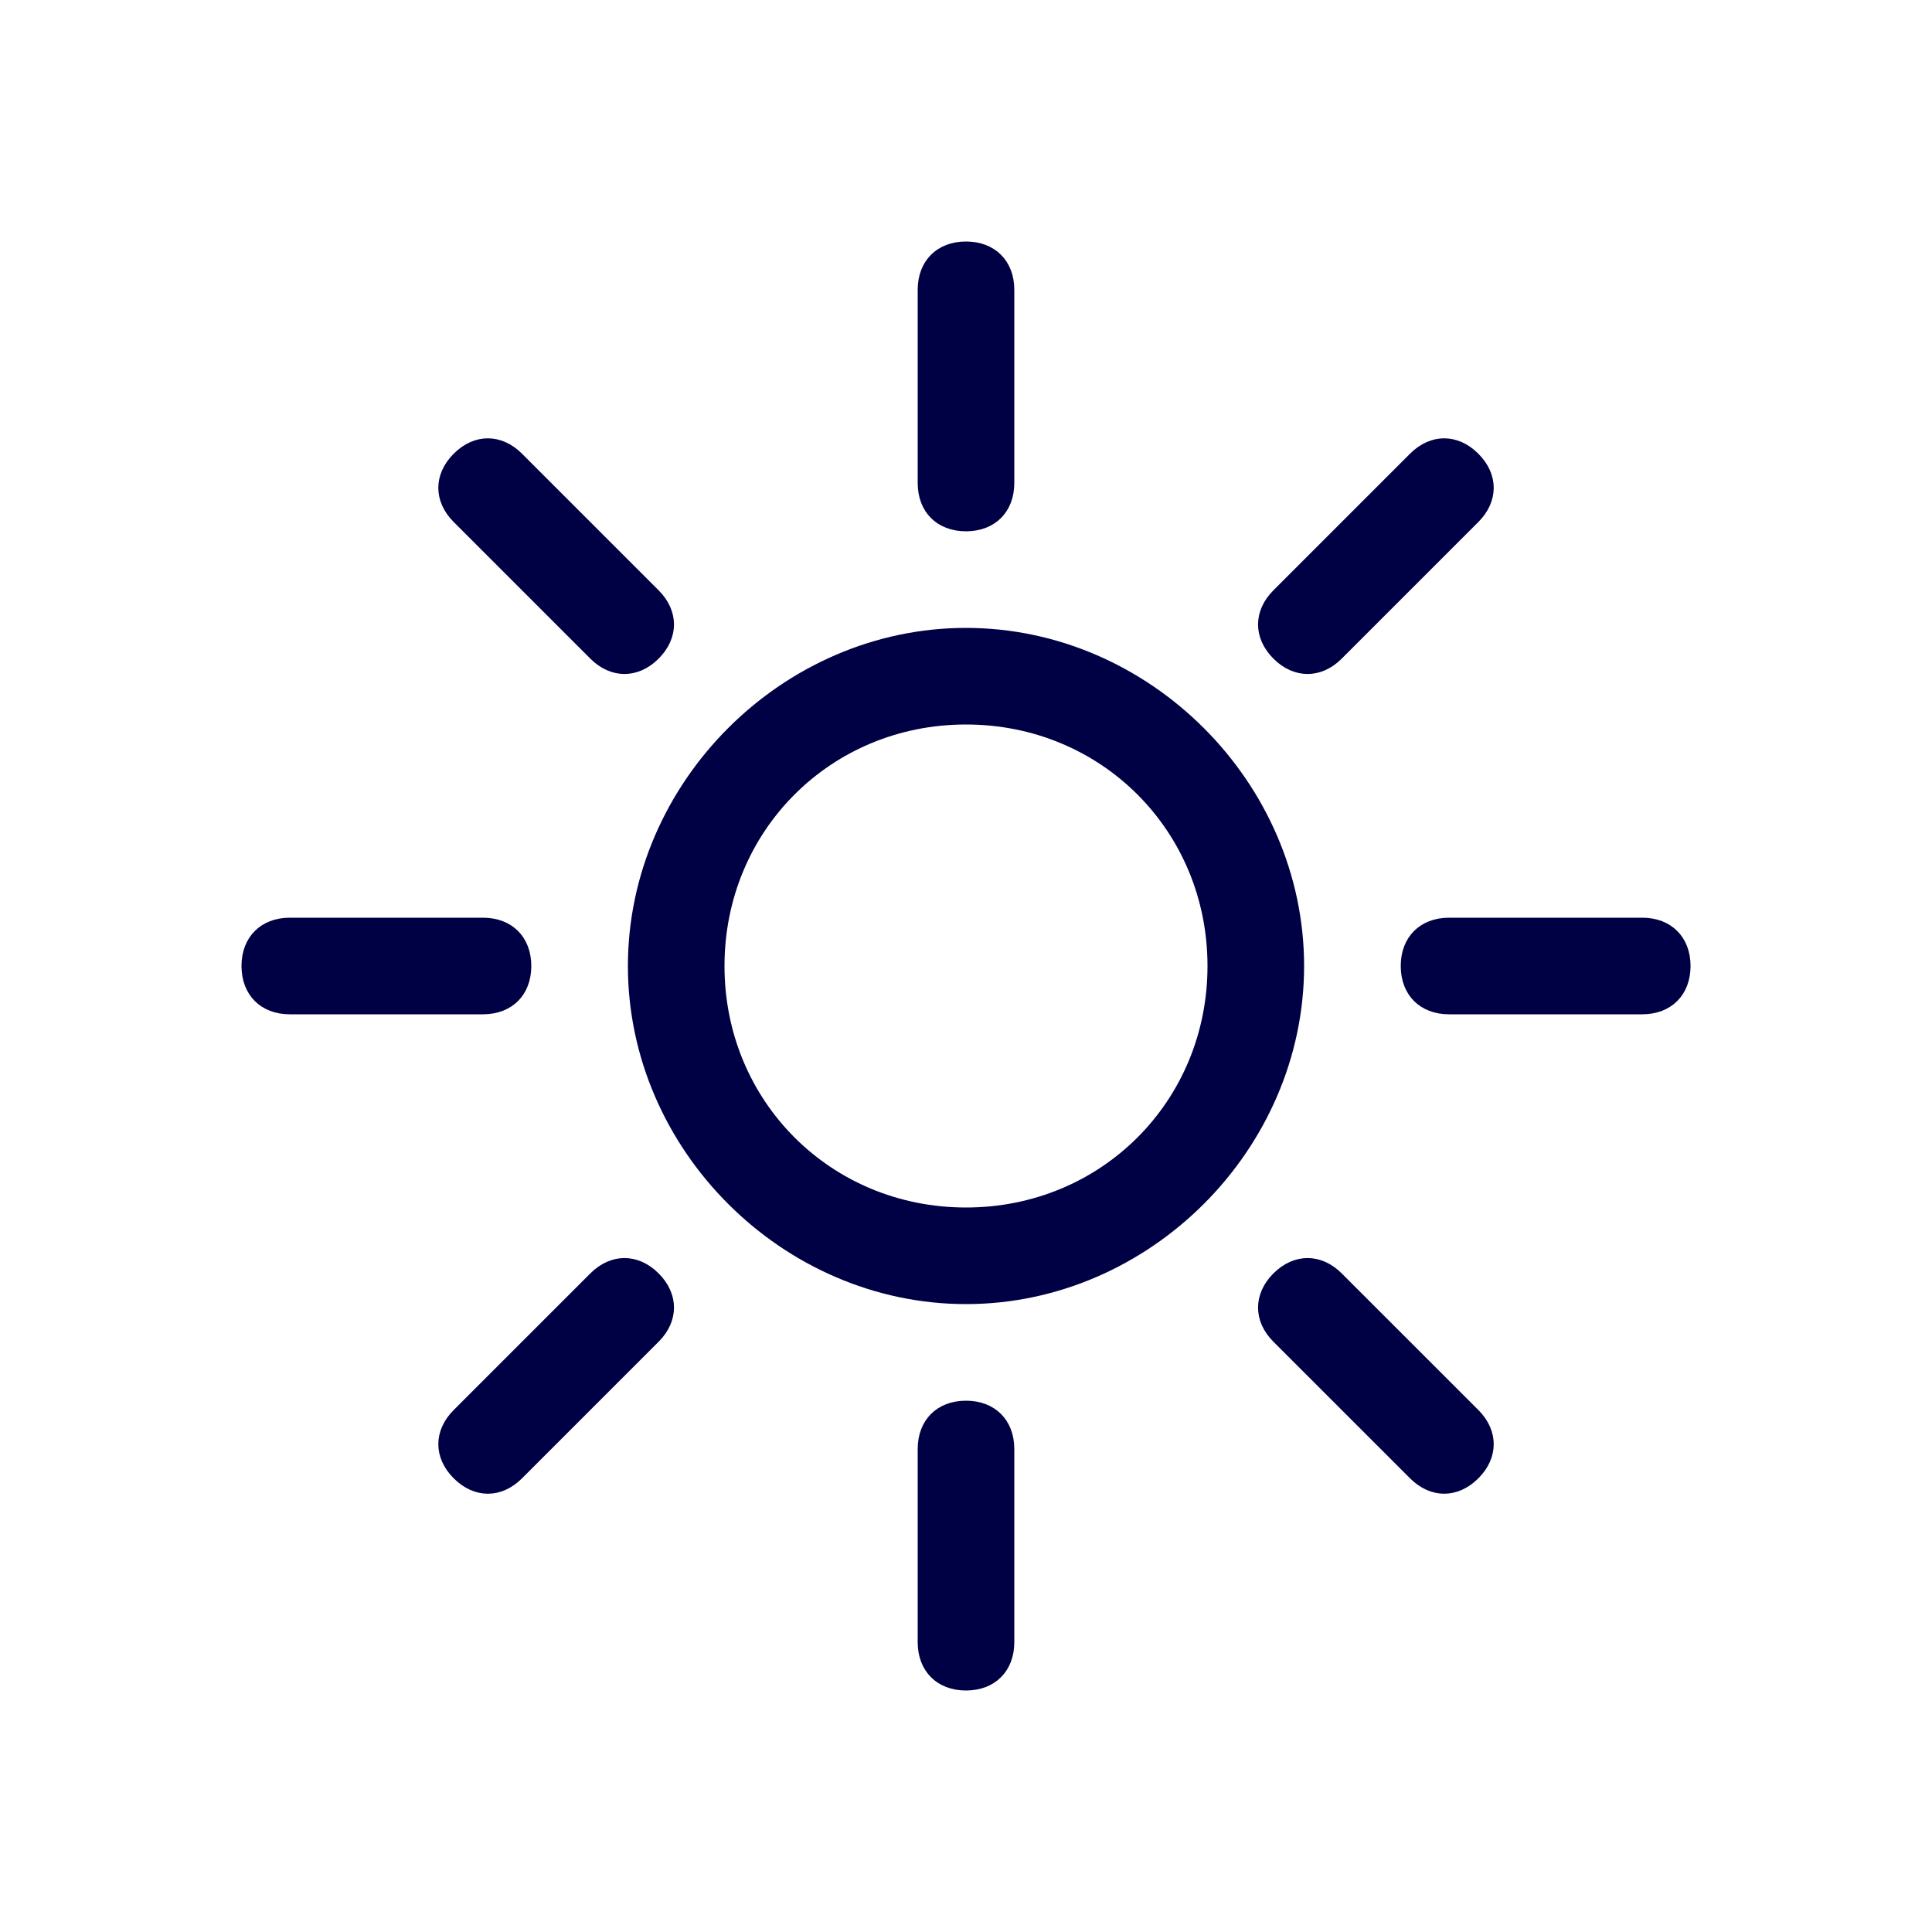
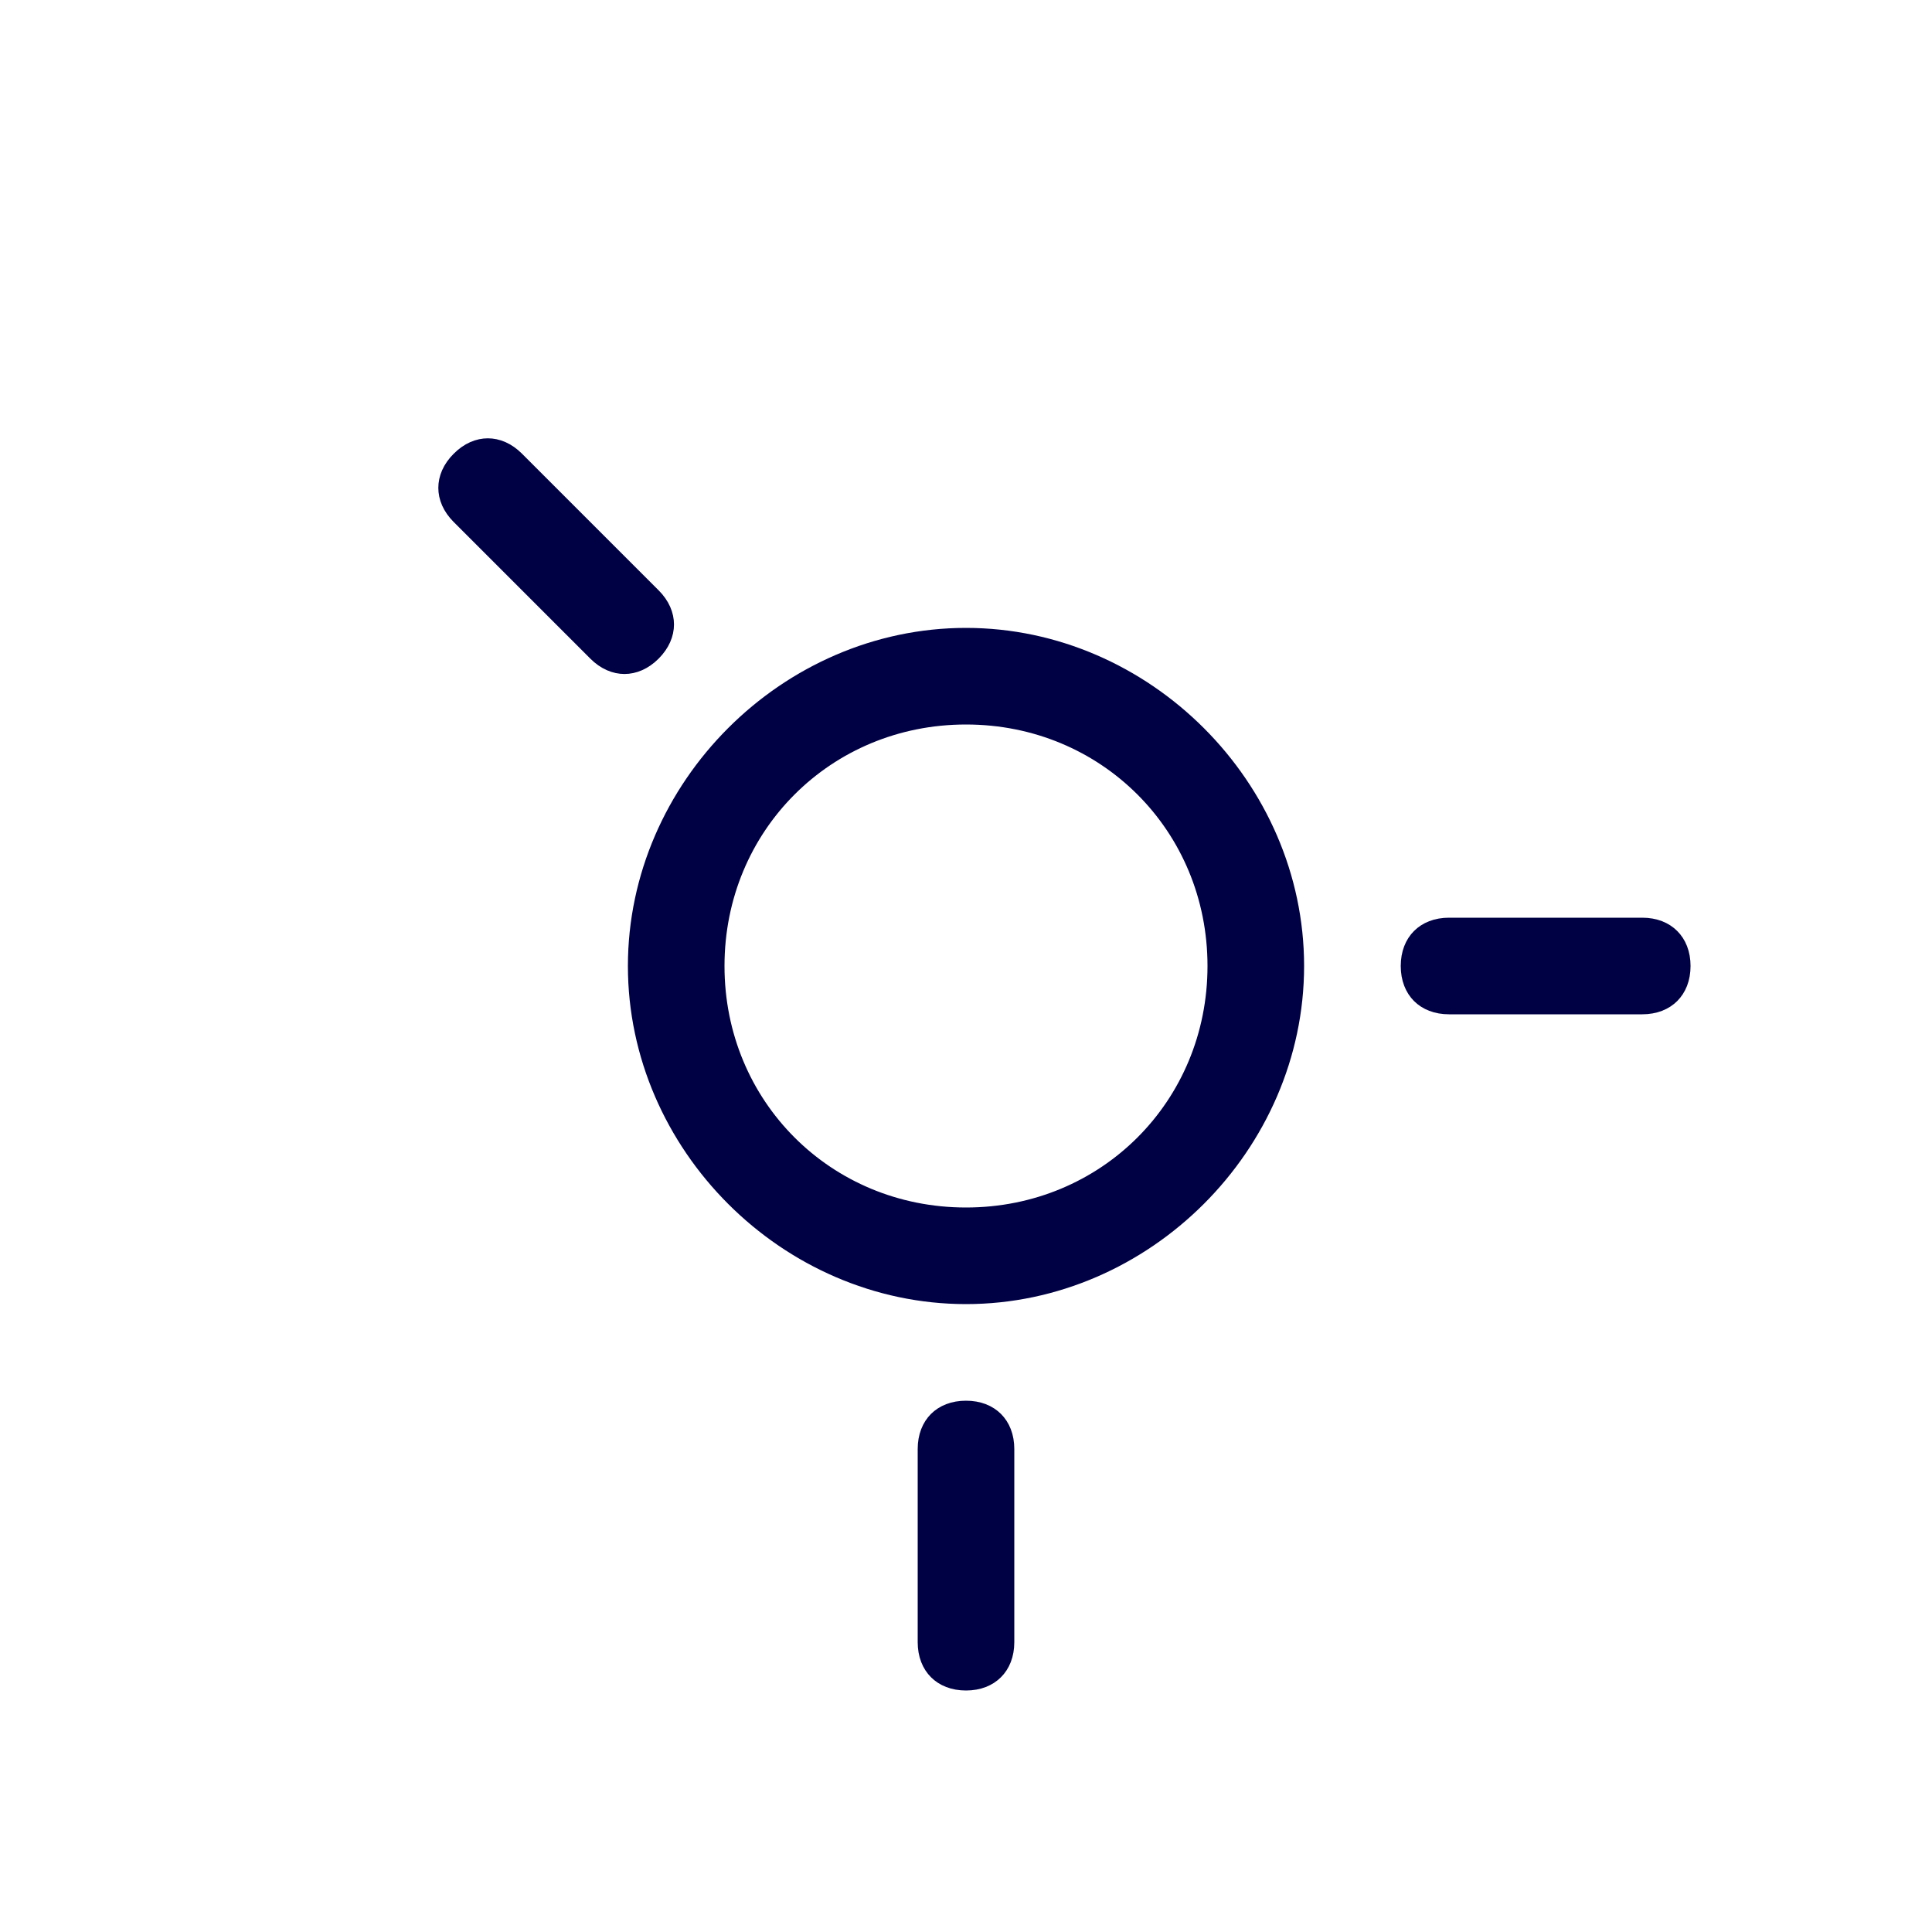
<svg xmlns="http://www.w3.org/2000/svg" width="48" height="48" viewBox="0 0 48 48" fill="none">
-   <path d="M24 12.7C23.753 12.7 23.587 12.62 23.483 12.517C23.38 12.413 23.3 12.246 23.3 12V7.2C23.3 6.954 23.38 6.787 23.483 6.684C23.587 6.58 23.753 6.5 24 6.5C24.246 6.5 24.413 6.58 24.516 6.684C24.62 6.787 24.7 6.954 24.7 7.2V12C24.7 12.246 24.62 12.413 24.516 12.517C24.413 12.62 24.246 12.7 24 12.7Z" fill="#000045" stroke="#000045" />
-   <path d="M12 24.7H7.2C6.954 24.7 6.787 24.62 6.684 24.517C6.58 24.413 6.5 24.247 6.5 24C6.5 23.754 6.58 23.587 6.684 23.484C6.787 23.38 6.954 23.3 7.2 23.3H12C12.246 23.3 12.413 23.38 12.517 23.484C12.62 23.587 12.7 23.754 12.7 24C12.7 24.247 12.62 24.413 12.517 24.517C12.413 24.62 12.246 24.7 12 24.7Z" fill="#000045" stroke="#000045" />
  <path d="M40.801 24.7H36.001C35.754 24.7 35.588 24.62 35.484 24.517C35.381 24.413 35.301 24.247 35.301 24C35.301 23.754 35.381 23.587 35.484 23.484C35.588 23.38 35.754 23.3 36.001 23.3H40.801C41.047 23.3 41.214 23.38 41.317 23.484C41.421 23.587 41.501 23.754 41.501 24C41.501 24.247 41.421 24.413 41.317 24.517C41.214 24.62 41.047 24.7 40.801 24.7Z" fill="#000045" stroke="#000045" />
-   <path d="M16.01 32.981L12.616 36.375C12.442 36.549 12.268 36.611 12.121 36.611C11.974 36.611 11.8 36.549 11.626 36.375C11.452 36.201 11.39 36.027 11.39 35.88C11.39 35.734 11.452 35.559 11.626 35.385L15.02 31.991C15.194 31.817 15.369 31.756 15.515 31.756C15.662 31.756 15.836 31.817 16.01 31.991C16.184 32.165 16.245 32.339 16.245 32.486C16.245 32.633 16.184 32.807 16.01 32.981Z" fill="#000045" stroke="#000045" />
-   <path d="M36.375 12.616L32.981 16.01C32.807 16.184 32.633 16.245 32.486 16.245C32.34 16.245 32.165 16.184 31.991 16.01C31.817 15.835 31.756 15.661 31.756 15.515C31.756 15.368 31.817 15.194 31.991 15.02L35.385 11.626C35.56 11.451 35.734 11.39 35.88 11.39C36.027 11.39 36.201 11.451 36.375 11.626C36.55 11.8 36.611 11.974 36.611 12.121C36.611 12.267 36.55 12.441 36.375 12.616Z" fill="#000045" stroke="#000045" />
  <path d="M15.02 16.01L11.626 12.616C11.451 12.441 11.39 12.267 11.39 12.121C11.39 11.974 11.451 11.8 11.626 11.626C11.8 11.451 11.974 11.39 12.121 11.39C12.267 11.39 12.441 11.451 12.616 11.626L16.01 15.02C16.184 15.194 16.245 15.368 16.245 15.515C16.245 15.661 16.184 15.835 16.01 16.01C15.836 16.184 15.661 16.245 15.515 16.245C15.368 16.245 15.194 16.184 15.02 16.01Z" fill="#000045" stroke="#000045" />
-   <path d="M35.386 36.375L31.991 32.981C31.817 32.807 31.756 32.633 31.756 32.486C31.756 32.34 31.817 32.165 31.991 31.991C32.166 31.817 32.34 31.756 32.486 31.756C32.633 31.756 32.807 31.817 32.981 31.991L36.376 35.385C36.55 35.559 36.611 35.734 36.611 35.88C36.611 36.027 36.55 36.201 36.376 36.375C36.201 36.549 36.027 36.611 35.88 36.611C35.734 36.611 35.56 36.549 35.386 36.375Z" fill="#000045" stroke="#000045" />
  <path d="M24 41.5C23.753 41.5 23.587 41.42 23.483 41.316C23.38 41.213 23.3 41.046 23.3 40.8V36C23.3 35.753 23.38 35.587 23.483 35.483C23.587 35.38 23.753 35.3 24 35.3C24.246 35.3 24.413 35.38 24.516 35.483C24.62 35.587 24.7 35.753 24.7 36V40.8C24.7 41.046 24.62 41.213 24.516 41.316C24.413 41.42 24.246 41.5 24 41.5Z" fill="#000045" stroke="#000045" />
  <path d="M30.5 24C30.5 20.364 27.637 17.5 24 17.5C20.364 17.5 17.5 20.364 17.5 24C17.5 27.636 20.364 30.5 24 30.5C27.637 30.5 30.5 27.636 30.5 24ZM16.1 24C16.1 19.716 19.716 16.1 24 16.1C28.284 16.1 31.9 19.716 31.9 24C31.9 28.284 28.284 31.9 24 31.9C19.716 31.9 16.1 28.284 16.1 24Z" fill="#000045" stroke="#000045" />
</svg>